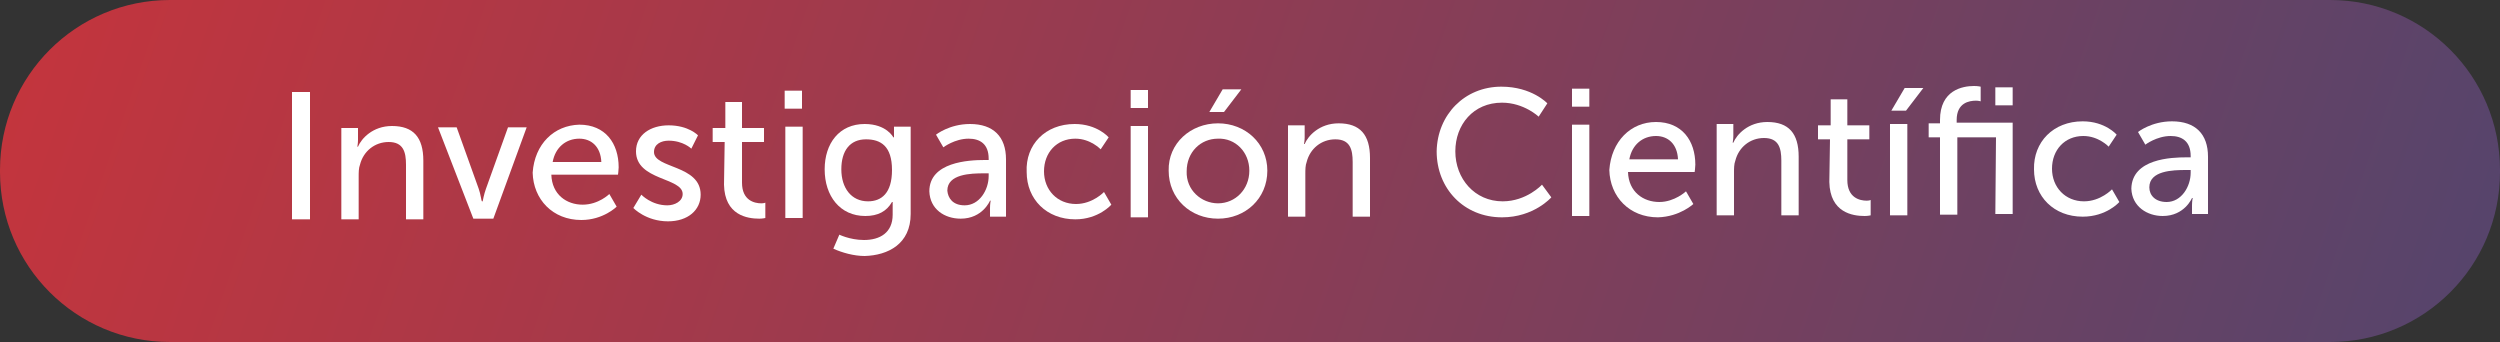
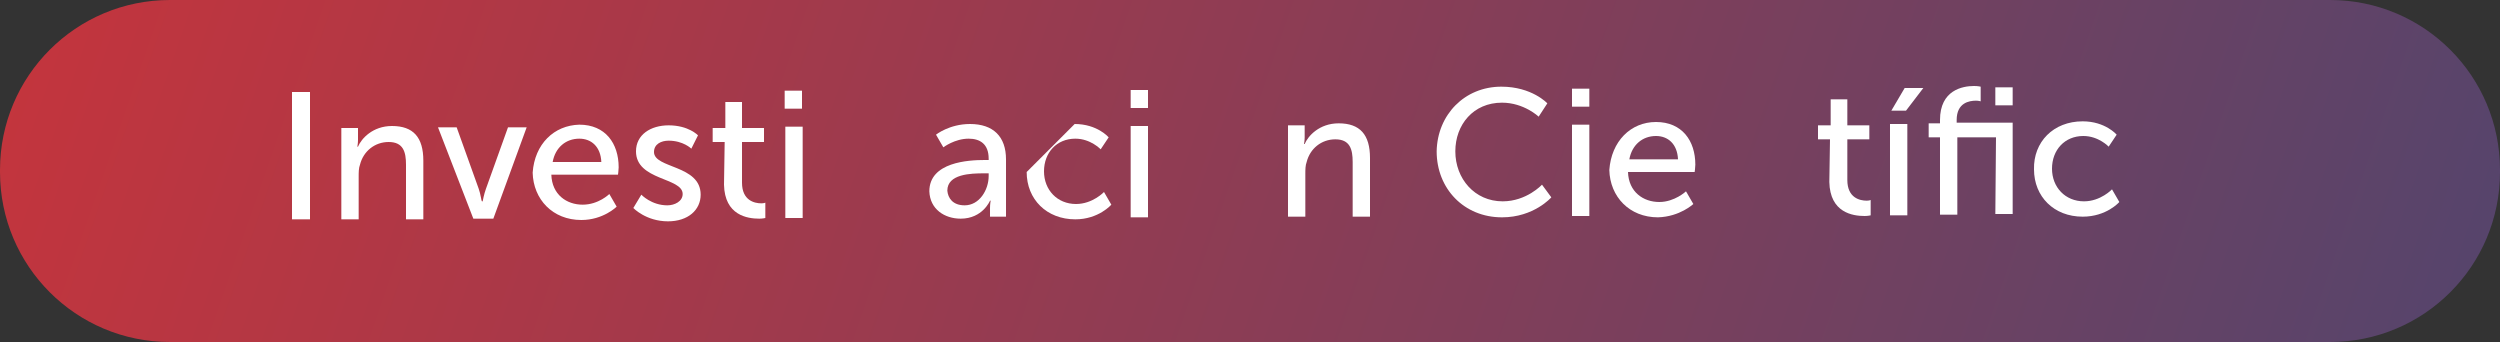
<svg xmlns="http://www.w3.org/2000/svg" version="1.1" id="Capa_1" x="0px" y="0px" viewBox="0 0 375 51.3" style="enable-background:new 0 0 375 51.3;" xml:space="preserve">
  <rect x="0" y="0" width="375" height="51.3" fill="#333333" stroke="none" />
  <style type="text/css">
	.st0{fill:url(#SVGID_1_);}
	.st1{fill:#FFFFFF;}
</style>
  <g id="Capa_2_1_">
    <g id="Capa_1-2">
      <linearGradient id="SVGID_1_" gradientUnits="userSpaceOnUse" x1="-41.37" y1="504.088" x2="541.811" y2="706.818" gradientTransform="matrix(1 0 0 1 0 -558)">
        <stop offset="0" style="stop-color:#D63235" />
        <stop offset="1" style="stop-color:#1B4D85" />
      </linearGradient>
      <path class="st0" d="M25.5,0h324C363.6,0,375,11.4,375,25.5v0.3c0,14.1-11.4,25.5-25.5,25.5h-324C11.4,51.3,0,39.9,0,25.8v-0.3    C0,11.4,11.4,0,25.5,0z" />
    </g>
  </g>
  <g>
    <path class="st1" d="M43.8,13.8h2.7v19.1h-2.7V13.8z" />
    <path class="st1" d="M51.2,19.2h2.5V21c0,0.5-0.1,1-0.1,1h0.1c0.5-1.2,2.2-3.1,5.1-3.1c3.2,0,4.7,1.7,4.7,5.2v8.8h-2.6v-8.2   c0-1.9-0.4-3.4-2.6-3.4c-2.1,0-3.8,1.4-4.3,3.4c-0.2,0.5-0.2,1.2-0.2,1.8v6.4h-2.6V19.2z" />
    <path class="st1" d="M65.7,19.1h2.8l3.3,9.2c0.3,0.8,0.4,1.9,0.5,1.9h0.1c0,0,0.2-1.1,0.5-1.9l3.3-9.2h2.8l-5,13.7h-3L65.7,19.1z" />
    <path class="st1" d="M86.9,18.7c3.9,0,5.9,2.8,5.9,6.4c0,0.4-0.1,1.1-0.1,1.1h-10c0.1,3,2.3,4.5,4.7,4.5c2.4,0,4-1.6,4-1.6l1.1,1.9   c0,0-2,2-5.3,2c-4.3,0-7.2-3.1-7.3-7.1C80.2,21.6,83.1,18.8,86.9,18.7z M90.2,24.3c-0.1-2.3-1.5-3.5-3.3-3.5c-2,0-3.6,1.3-4,3.5   H90.2z" />
    <path class="st1" d="M96.2,29.2c0,0,1.5,1.6,3.9,1.6c1.1,0,2.3-0.6,2.3-1.7c0-2.5-7-2-7-6.4c0-2.5,2.2-3.9,4.9-3.9   c3,0,4.4,1.5,4.4,1.5l-1,2c0,0-1.2-1.2-3.4-1.2c-1.1,0-2.2,0.5-2.2,1.7c0,2.5,7,1.9,7,6.4c0,2.3-1.9,4-4.9,4c-3.3,0-5.2-2-5.2-2   L96.2,29.2z" />
    <path class="st1" d="M108.7,21.3h-1.8v-2.1h1.9v-3.9h2.5v3.9h3.3v2.1h-3.3v6.1c0,2.7,1.9,3.1,2.9,3.1c0.4,0,0.6-0.1,0.6-0.1v2.3   c0,0-0.4,0.1-0.9,0.1c-1.8,0-5.2-0.5-5.3-5.1L108.7,21.3z" />
    <path class="st1" d="M117.7,13.6h2.6v2.7h-2.6V13.6z M117.8,19h2.6v13.7h-2.6V19z" />
-     <path class="st1" d="M129.6,36c2.4,0,4.3-1.1,4.3-3.8v-1c0-0.4,0-0.9,0-0.9h-0.1c-0.8,1.4-2.1,2.1-4,2.1c-3.8,0-6.1-3-6.1-7   c0-3.9,2.2-6.8,6-6.8c3.3,0,4.3,2,4.3,2h0.1c0,0,0-0.2,0-0.4V19h2.5v13.1c0,4.5-3.4,6.2-6.9,6.3c-1.6,0-3.4-0.5-4.7-1.1l0.9-2.1   C125.7,35.1,127.4,36,129.6,36z M133.8,25.5c0-3.6-1.7-4.6-3.9-4.6c-2.4,0-3.7,1.7-3.7,4.5s1.5,4.8,4,4.8   C132.2,30.2,133.8,29,133.8,25.5z" />
    <path class="st1" d="M147.7,24h0.6v-0.2c0-2.2-1.3-3-3-3c-2.1,0-3.8,1.3-3.8,1.3l-1.1-1.9c0,0,2-1.6,5.1-1.6c3.5,0,5.4,1.9,5.4,5.3   v8.6h-2.4v-1.3c0-0.6,0.1-1.1,0.1-1.1h-0.1c0,0-1.1,2.7-4.4,2.7c-2.4,0-4.6-1.4-4.7-4.1C139.4,24.3,145.3,24,147.7,24z M144.7,30.8   c2.2,0,3.6-2.3,3.6-4.4V26h-0.7c-2,0-5.5,0.1-5.5,2.6C142.2,29.7,142.9,30.8,144.7,30.8z" />
-     <path class="st1" d="M161.2,18.6c3.4,0,5.1,2,5.1,2l-1.2,1.8c0,0-1.5-1.6-3.8-1.6c-2.8,0-4.7,2.1-4.7,4.9s2,4.9,4.8,4.9   c2.5,0,4.2-1.8,4.2-1.8l1.1,1.9c0,0-1.9,2.2-5.4,2.2c-4.3,0-7.3-3-7.3-7.1C153.8,21.7,156.8,18.6,161.2,18.6z" />
+     <path class="st1" d="M161.2,18.6c3.4,0,5.1,2,5.1,2l-1.2,1.8c0,0-1.5-1.6-3.8-1.6c-2.8,0-4.7,2.1-4.7,4.9s2,4.9,4.8,4.9   c2.5,0,4.2-1.8,4.2-1.8l1.1,1.9c0,0-1.9,2.2-5.4,2.2c-4.3,0-7.3-3-7.3-7.1z" />
    <path class="st1" d="M169.6,13.5h2.6v2.7h-2.6V13.5z M169.6,18.9h2.6v13.7h-2.6V18.9z" />
-     <path class="st1" d="M182.7,18.5c4.1,0,7.4,3,7.4,7.1c0,4.2-3.3,7.2-7.4,7.2s-7.4-3-7.4-7.2C175.2,21.5,178.6,18.5,182.7,18.5z    M182.7,30.5c2.6,0,4.7-2.1,4.7-4.9s-2.1-4.9-4.7-4.8c-2.6,0-4.7,2-4.7,4.9C177.9,28.5,180.2,30.5,182.7,30.5z M183.4,13.4h2.8   l-2.6,3.4h-2.2L183.4,13.4z" />
    <path class="st1" d="M193.2,18.8h2.5v1.8c0,0.5-0.1,1-0.1,1h0.1c0.5-1.2,2.2-3.1,5.1-3.1c3.2,0,4.7,1.7,4.7,5.2v8.8h-2.6v-8.2   c0-1.9-0.4-3.4-2.6-3.4c-2.1,0-3.8,1.4-4.3,3.4c-0.2,0.5-0.2,1.2-0.2,1.8v6.4h-2.6V18.8z" />
    <path class="st1" d="M225.2,13c4.6,0,6.9,2.5,6.9,2.5l-1.3,2c0,0-2.2-2.1-5.5-2.1c-4.3,0-7,3.3-7,7.3c0,4.1,2.9,7.5,7.1,7.5   c3.6,0,5.9-2.5,5.9-2.5l1.4,1.9c0,0-2.6,3-7.4,3c-5.7,0-9.8-4.3-9.8-9.9C215.6,17.2,219.7,13,225.2,13z" />
    <path class="st1" d="M235.8,13.3h2.6V16h-2.6V13.3z M235.8,18.7h2.6v13.7h-2.6V18.7z" />
    <path class="st1" d="M248.4,18.3c3.9,0,5.9,2.8,5.9,6.4c0,0.4-0.1,1.1-0.1,1.1h-10c0.1,3,2.3,4.5,4.7,4.5c2.3,0,4-1.6,4-1.6   l1.1,1.9c0,0-2,1.9-5.3,2c-4.3,0-7.2-3.1-7.3-7.1C241.7,21.2,244.6,18.3,248.4,18.3z M251.7,23.9c-0.1-2.3-1.5-3.5-3.3-3.5   c-2,0-3.6,1.3-4,3.5H251.7z" />
-     <path class="st1" d="M257.5,18.6h2.5v1.8c0,0.5-0.1,1-0.1,1h0.1c0.5-1.2,2.2-3.1,5.1-3.1c3.2,0,4.7,1.7,4.7,5.2v8.8h-2.6v-8.2   c0-1.9-0.4-3.4-2.6-3.4c-2.1,0-3.8,1.4-4.3,3.4c-0.2,0.5-0.2,1.2-0.2,1.8v6.4h-2.6L257.5,18.6z" />
    <path class="st1" d="M274.5,20.9h-1.8v-2.1h1.9v-3.9h2.5v3.9h3.3v2.1h-3.3V27c0,2.7,1.9,3.1,2.9,3.1c0.4,0,0.6-0.1,0.6-0.1v2.3   c0,0-0.4,0.1-0.9,0.1c-1.8,0-5.2-0.5-5.3-5.1L274.5,20.9z" />
    <path class="st1" d="M283.5,18.6h2.6v13.7h-2.6V18.6z M285.7,13.2h2.8l-2.6,3.4h-2.2L285.7,13.2z" />
    <path class="st1" d="M299.4,20.6h-5.8v11.6H291V20.6h-1.7v-2.1h1.7V18c0-4.5,3.4-5.1,5.1-5.1c0.6,0,1,0.1,1,0.1v2.2   c0,0-0.3-0.1-0.7-0.1c-1,0-2.9,0.3-2.9,2.9v0.4h8.4v13.7h-2.6L299.4,20.6z M299.3,13.1h2.6v2.7h-2.6V13.1z" />
    <path class="st1" d="M312.4,18.2c3.4,0,5.1,2,5.1,2l-1.2,1.8c0,0-1.5-1.6-3.8-1.6c-2.8,0-4.7,2.1-4.7,4.9s2,4.9,4.8,4.9   c2.5,0,4.2-1.8,4.2-1.8l1.1,1.9c0,0-1.9,2.2-5.5,2.2c-4.3,0-7.3-3-7.3-7.1C305,21.3,308,18.2,312.4,18.2z" />
-     <path class="st1" d="M328,23.6h0.6v-0.2c0-2.2-1.3-3-3-3c-2.1,0-3.8,1.3-3.8,1.3l-1.1-1.9c0,0,2-1.6,5.1-1.6c3.5,0,5.4,1.9,5.4,5.3   v8.6h-2.4v-1.3c0-0.6,0.1-1.1,0.1-1.1h-0.1c0,0-1.1,2.7-4.4,2.7c-2.3,0-4.6-1.4-4.7-4.1C319.8,23.8,325.7,23.6,328,23.6z M325,30.3   c2.2,0,3.6-2.3,3.6-4.4v-0.4h-0.7c-2,0-5.5,0.1-5.5,2.6C322.4,29.3,323.3,30.3,325,30.3z" />
  </g>
</svg>